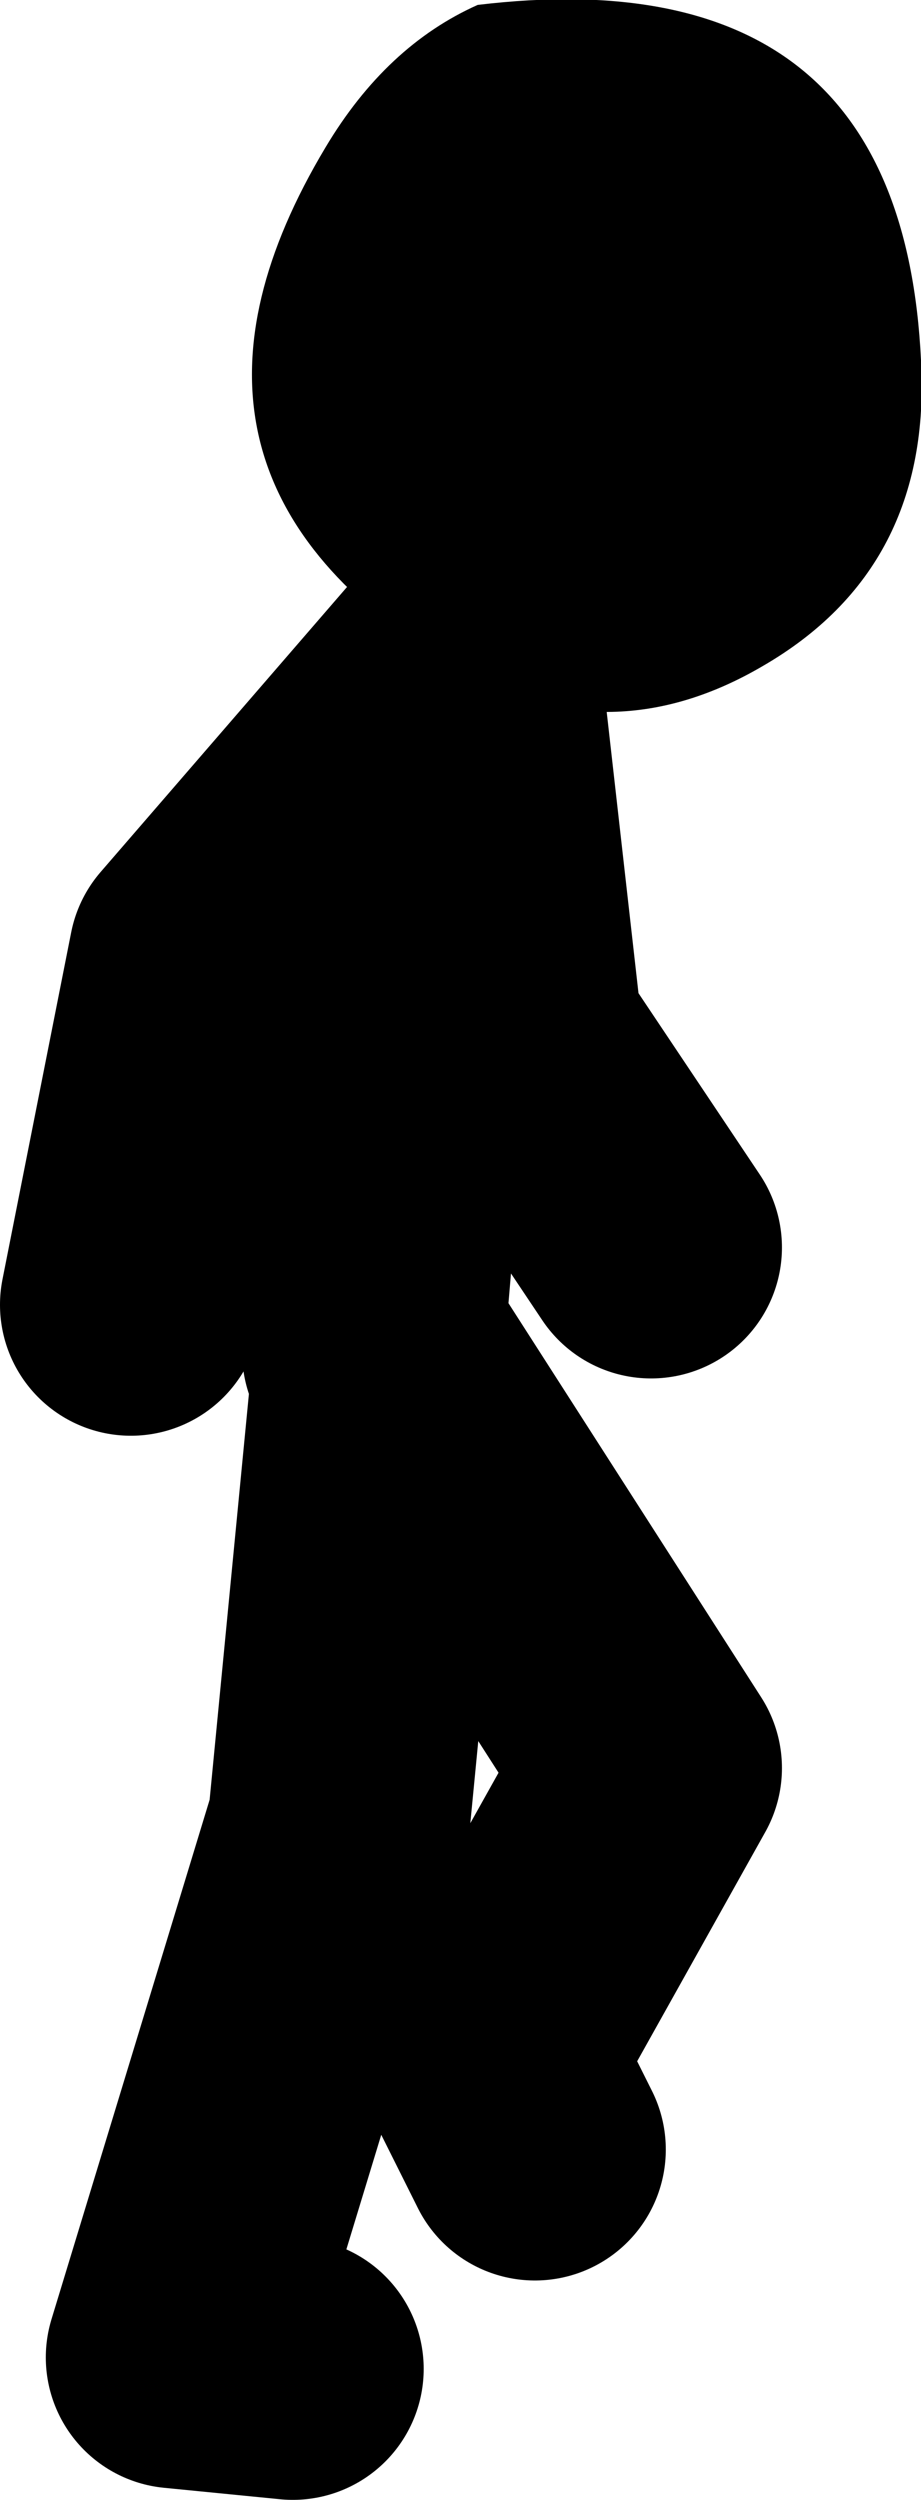
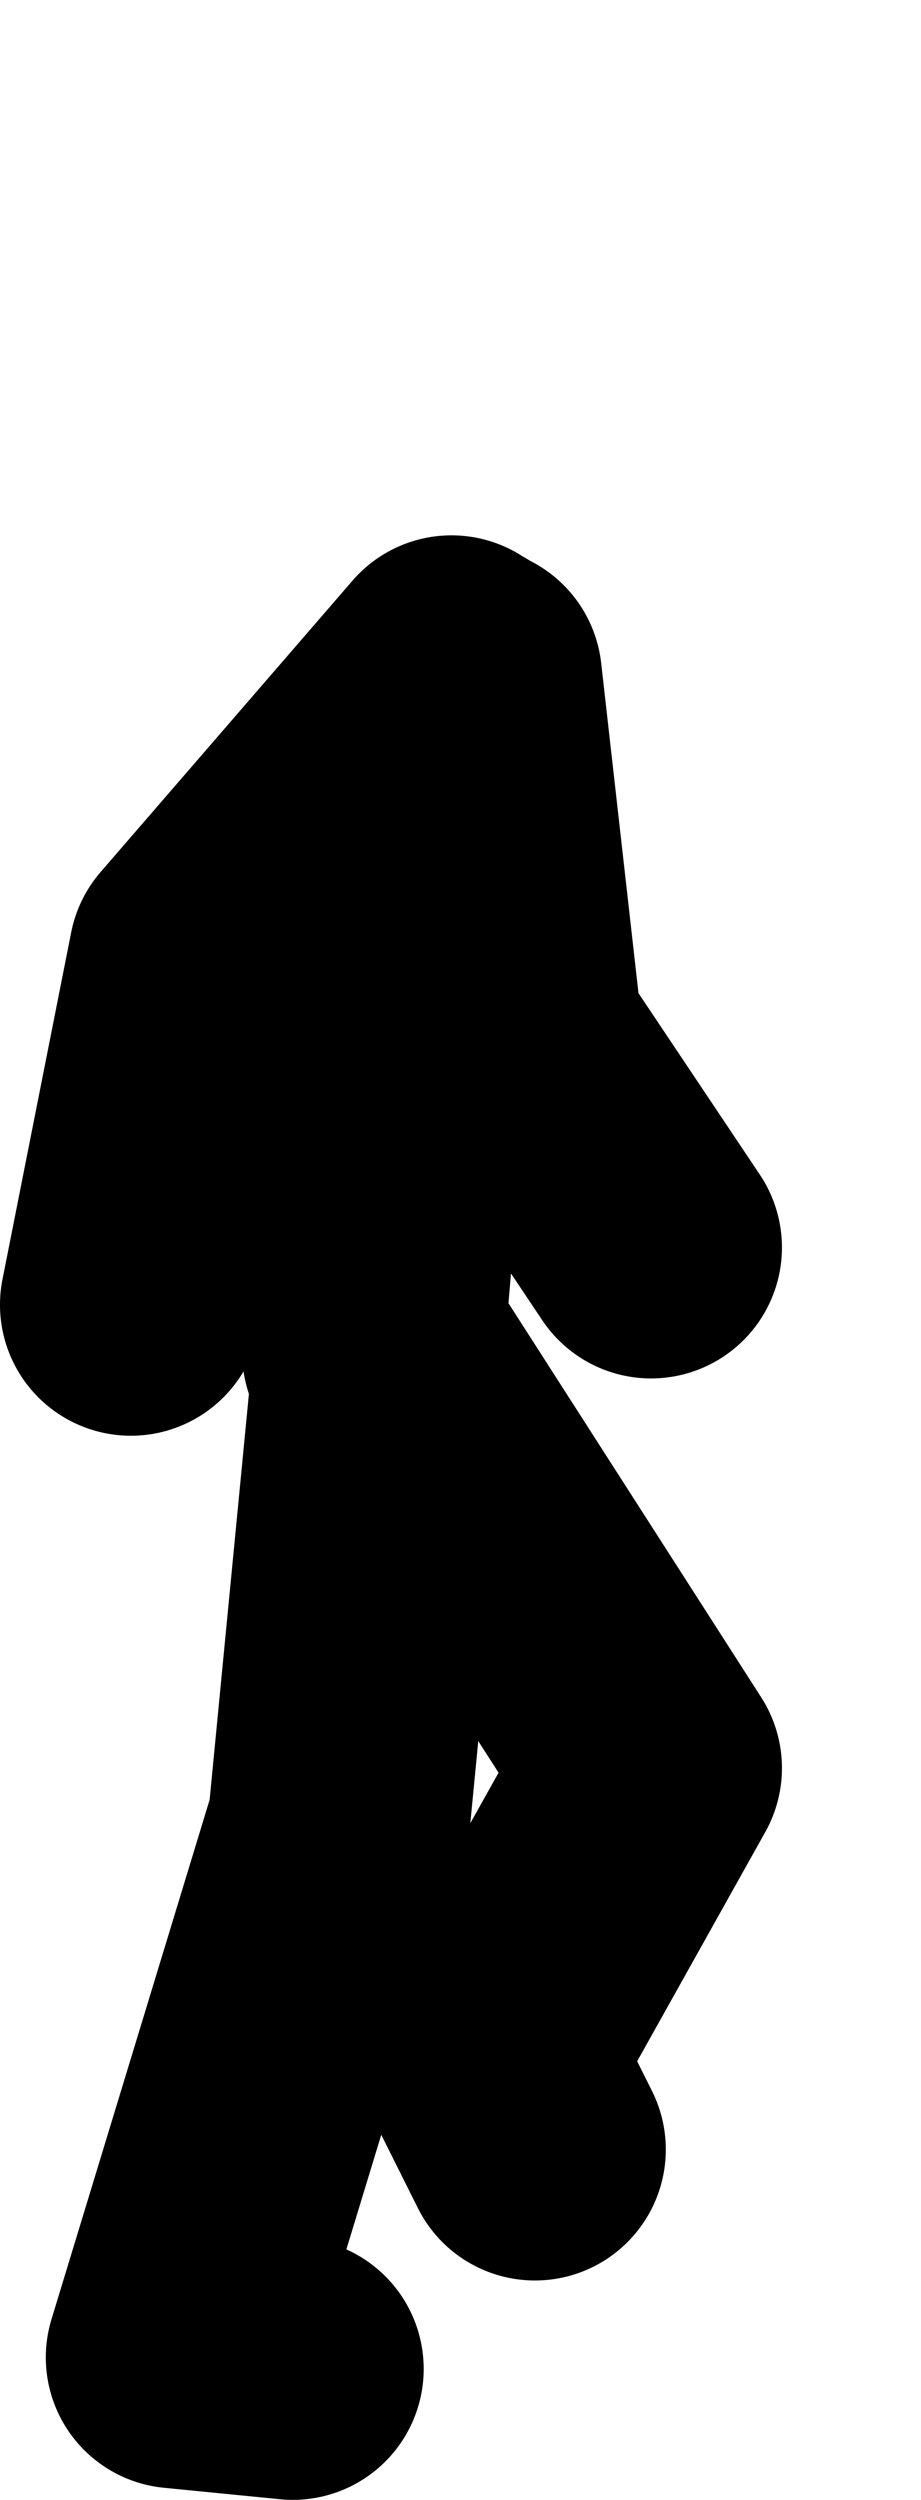
<svg xmlns="http://www.w3.org/2000/svg" height="76.35px" width="28.15px">
  <g transform="matrix(1.0, 0.0, 0.0, 1.0, 240.75, -14.65)">
-     <path d="M-226.95 35.0 L-227.6 34.6 Q-236.55 28.75 -230.8 19.15 -228.95 16.05 -226.15 14.8 -213.2 13.25 -212.6 25.65 -212.25 32.0 -217.45 35.0 -221.9 37.6 -226.35 35.35 L-226.7 35.15 -226.95 35.0" fill="#000000" fill-rule="evenodd" stroke="none" />
    <path d="M-226.35 35.35 L-225.1 46.4 -220.85 52.75 M-226.7 35.15 L-228.3 43.55 -229.35 55.95 M-226.95 35.0 L-234.65 43.9 -236.75 54.5 M-231.8 87.0 L-235.35 86.65 -230.4 70.4 -229.0 55.95 -220.85 68.65 -225.8 77.5 -224.4 80.3" fill="none" stroke="#000000" stroke-linecap="round" stroke-linejoin="round" stroke-width="8.0" />
  </g>
</svg>